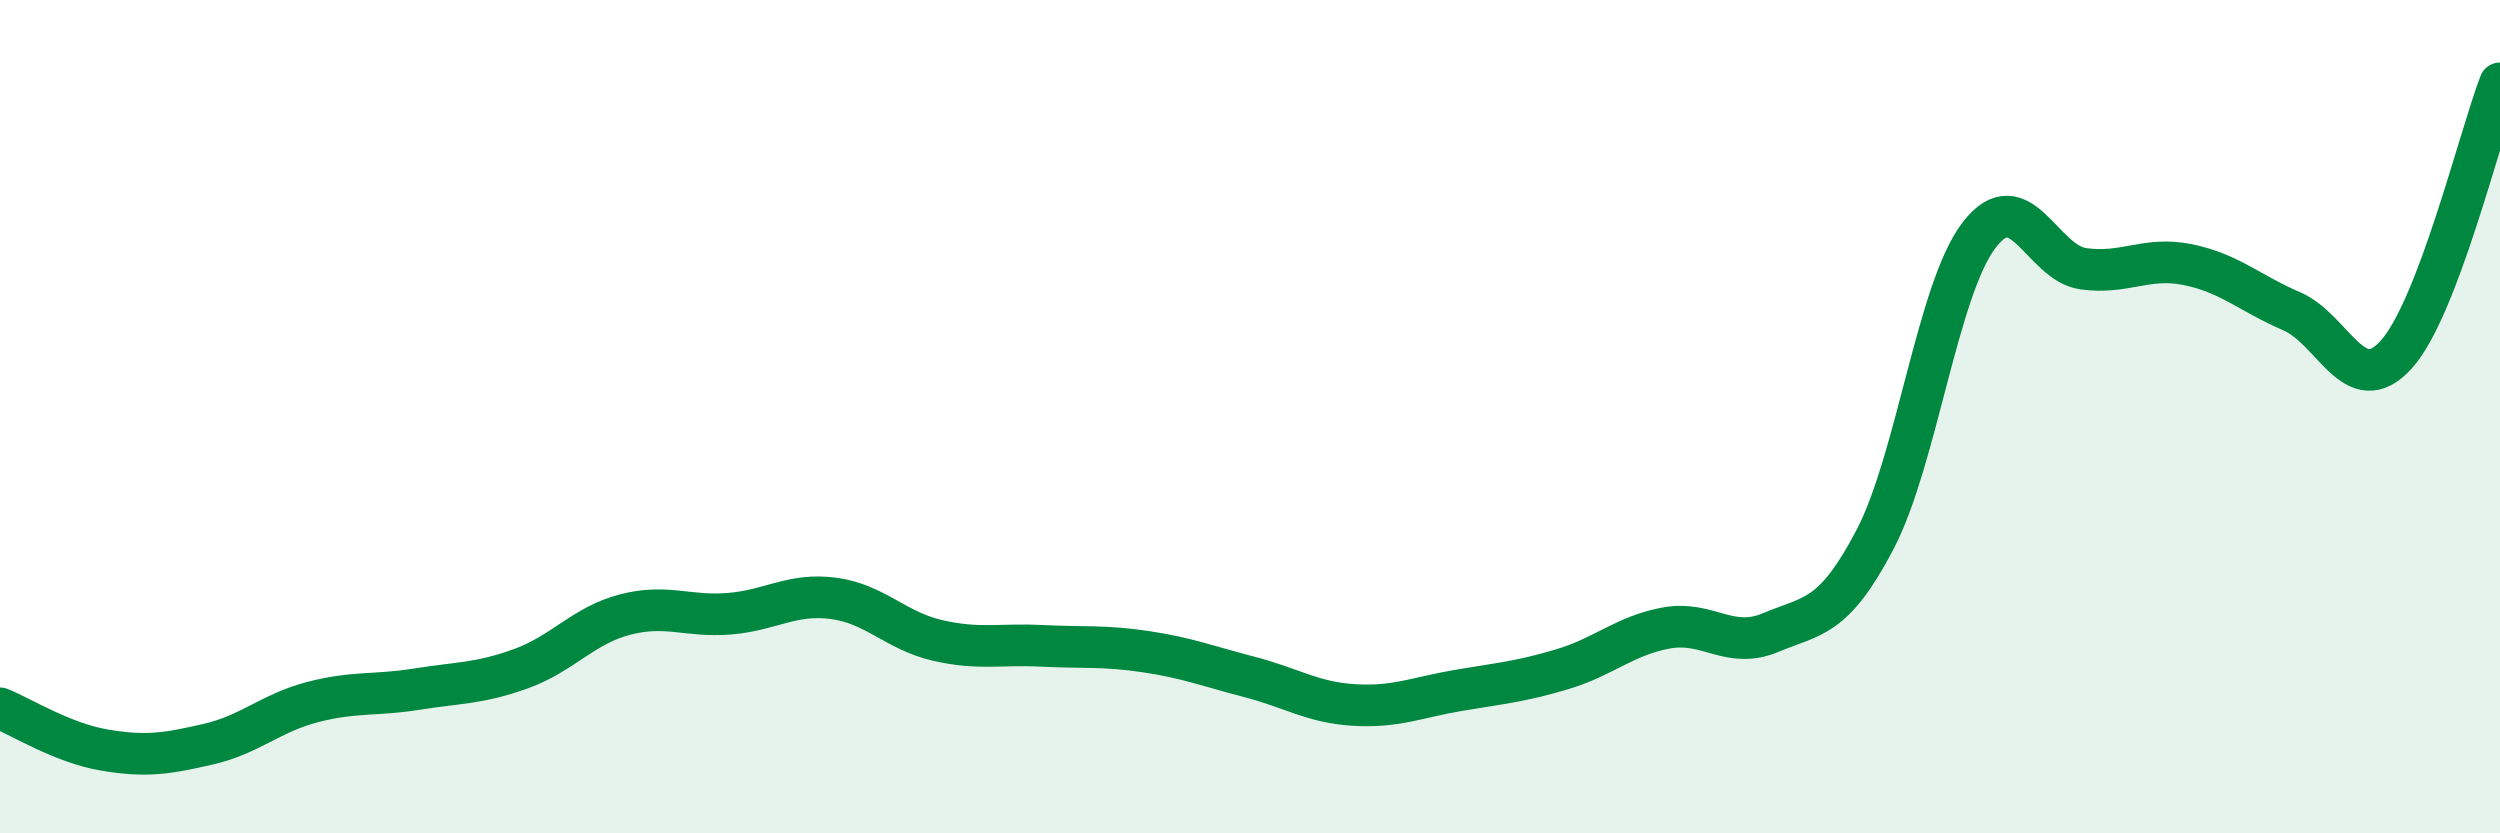
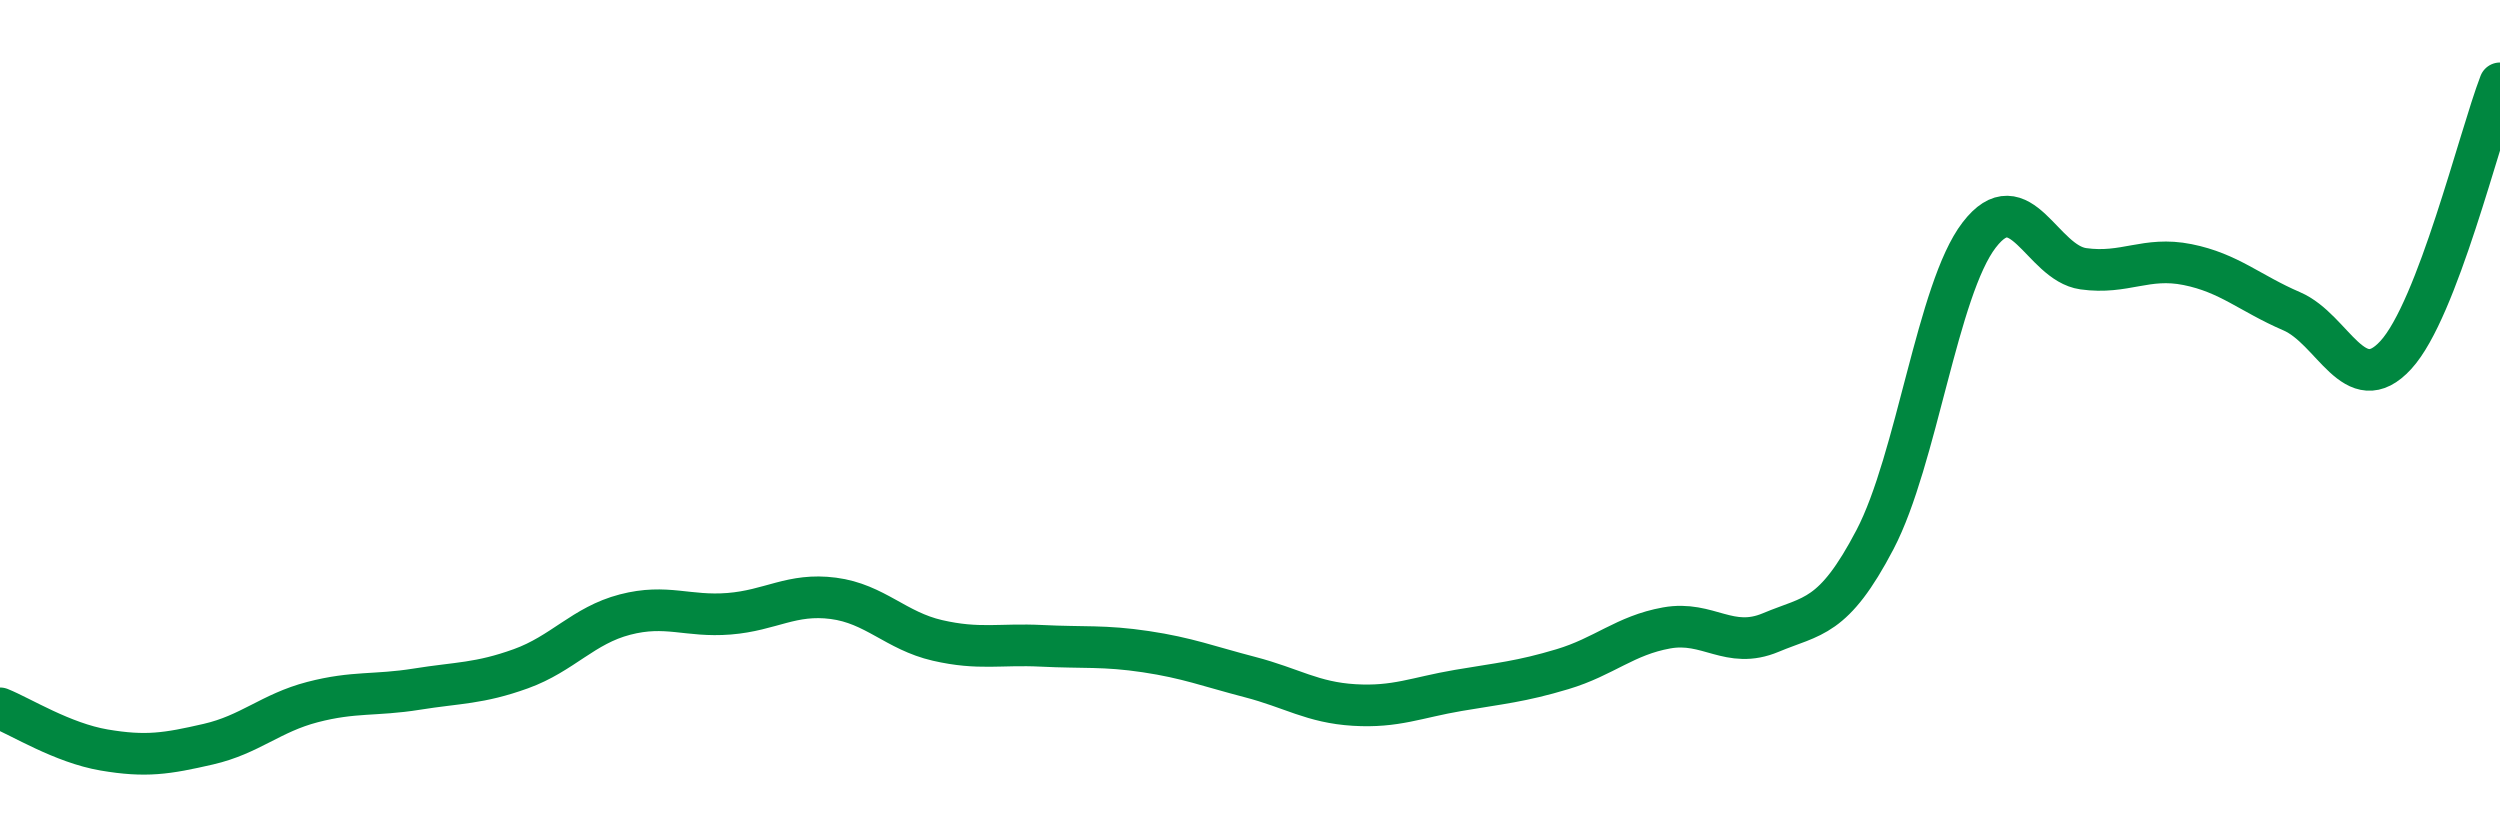
<svg xmlns="http://www.w3.org/2000/svg" width="60" height="20" viewBox="0 0 60 20">
-   <path d="M 0,17 C 0.5,17.2 1.5,17.83 2.5,18 C 3.5,18.17 4,18.09 5,17.86 C 6,17.63 6.5,17.11 7.5,16.85 C 8.5,16.59 9,16.7 10,16.54 C 11,16.38 11.5,16.41 12.5,16.05 C 13.5,15.69 14,15.01 15,14.75 C 16,14.49 16.5,14.81 17.5,14.73 C 18.5,14.65 19,14.23 20,14.36 C 21,14.49 21.5,15.14 22.5,15.37 C 23.5,15.6 24,15.45 25,15.5 C 26,15.55 26.5,15.49 27.5,15.64 C 28.5,15.79 29,15.99 30,16.25 C 31,16.51 31.5,16.86 32.5,16.92 C 33.5,16.98 34,16.74 35,16.57 C 36,16.4 36.5,16.36 37.5,16.06 C 38.5,15.76 39,15.25 40,15.07 C 41,14.89 41.5,15.6 42.5,15.18 C 43.5,14.76 44,14.86 45,12.95 C 46,11.04 46.5,6.94 47.5,5.64 C 48.5,4.34 49,6.31 50,6.45 C 51,6.59 51.5,6.15 52.5,6.35 C 53.5,6.55 54,7.04 55,7.47 C 56,7.9 56.5,9.61 57.5,8.52 C 58.5,7.43 59.5,3.3 60,2L60 20L0 20Z" fill="#008740" opacity="0.1" stroke-linecap="round" stroke-linejoin="round" />
  <path d="M 0,17 C 0.5,17.2 1.5,17.83 2.5,18 C 3.5,18.17 4,18.09 5,17.86 C 6,17.63 6.5,17.11 7.5,16.85 C 8.5,16.59 9,16.7 10,16.54 C 11,16.38 11.5,16.41 12.5,16.05 C 13.5,15.69 14,15.01 15,14.75 C 16,14.49 16.5,14.81 17.5,14.73 C 18.5,14.65 19,14.23 20,14.36 C 21,14.49 21.5,15.14 22.5,15.37 C 23.5,15.6 24,15.45 25,15.5 C 26,15.55 26.5,15.49 27.5,15.64 C 28.5,15.79 29,15.99 30,16.25 C 31,16.51 31.5,16.86 32.5,16.92 C 33.5,16.98 34,16.74 35,16.57 C 36,16.4 36.5,16.36 37.5,16.06 C 38.5,15.76 39,15.25 40,15.07 C 41,14.89 41.5,15.6 42.5,15.18 C 43.5,14.76 44,14.86 45,12.95 C 46,11.04 46.5,6.94 47.5,5.64 C 48.5,4.34 49,6.31 50,6.45 C 51,6.59 51.5,6.15 52.5,6.35 C 53.5,6.55 54,7.04 55,7.47 C 56,7.9 56.5,9.61 57.5,8.52 C 58.5,7.43 59.5,3.3 60,2" stroke="#008740" stroke-width="1" fill="none" stroke-linecap="round" stroke-linejoin="round" />
</svg>